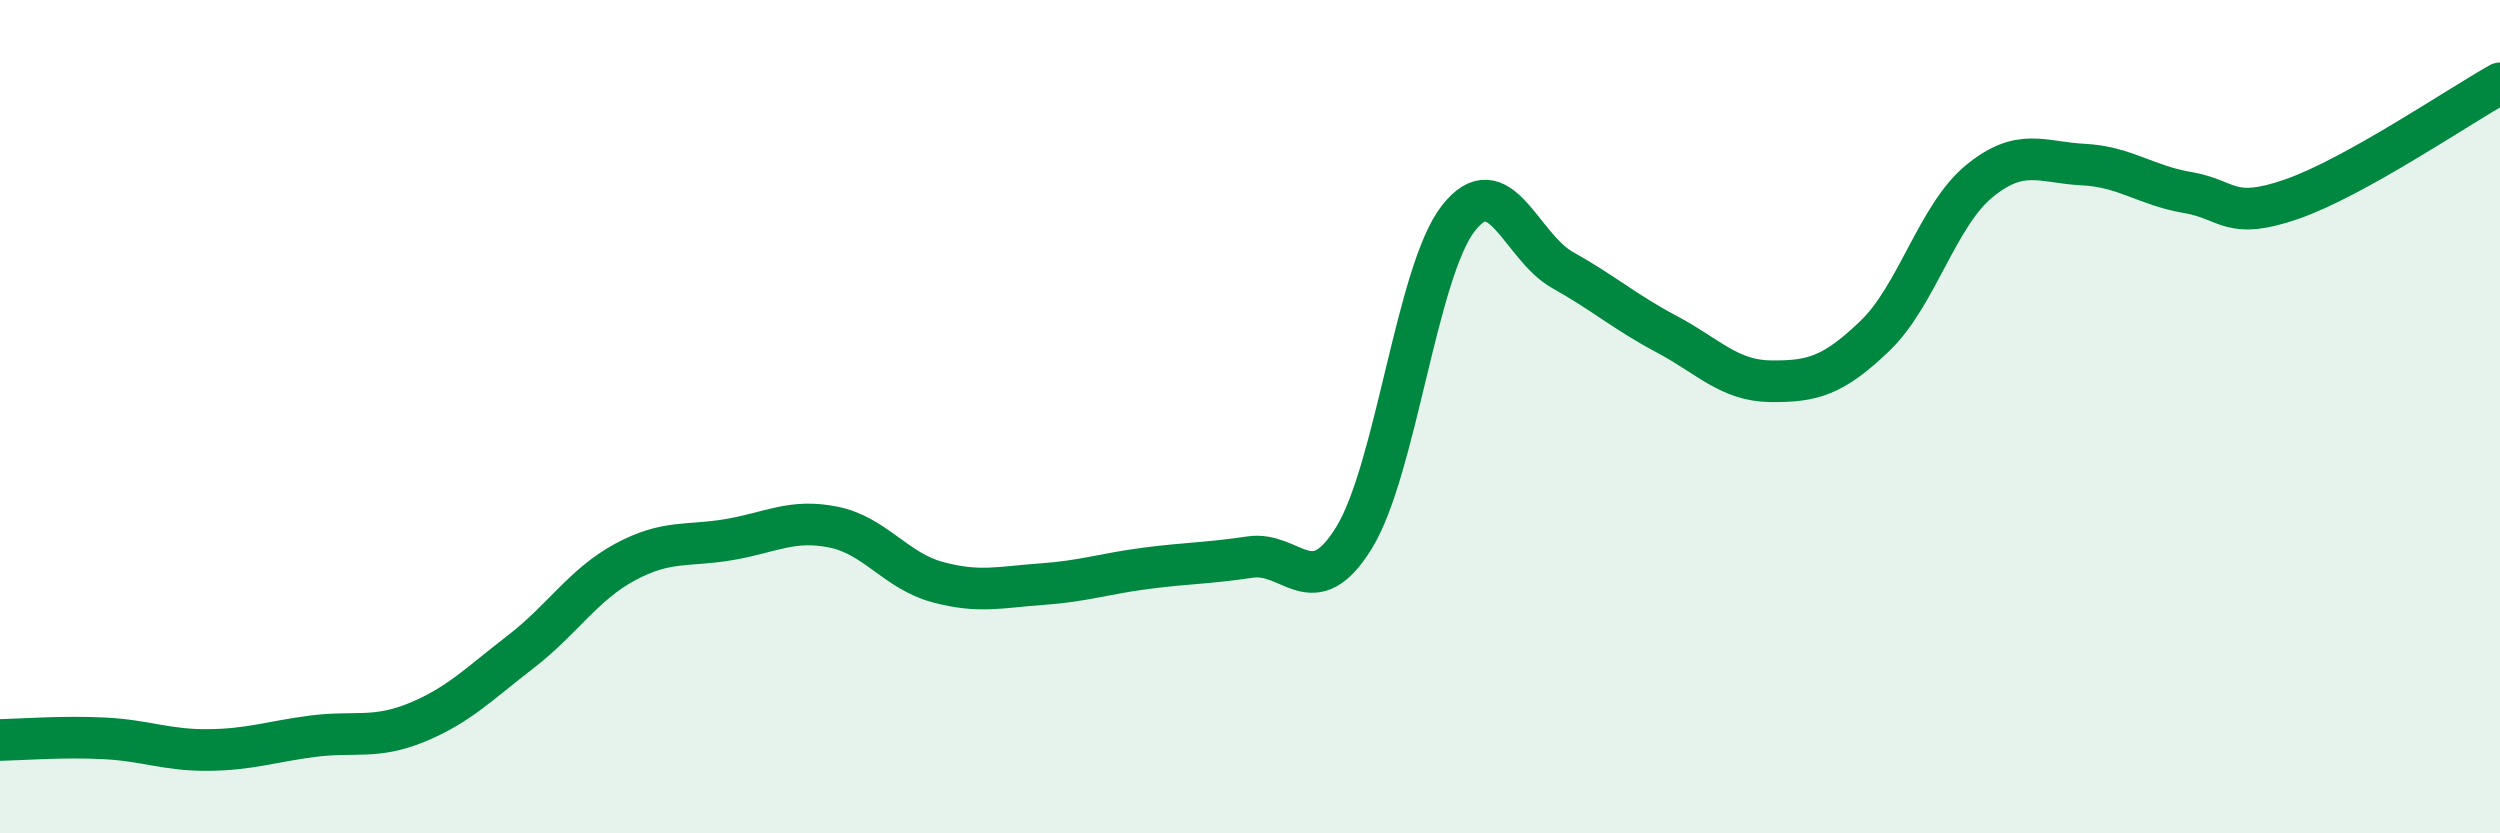
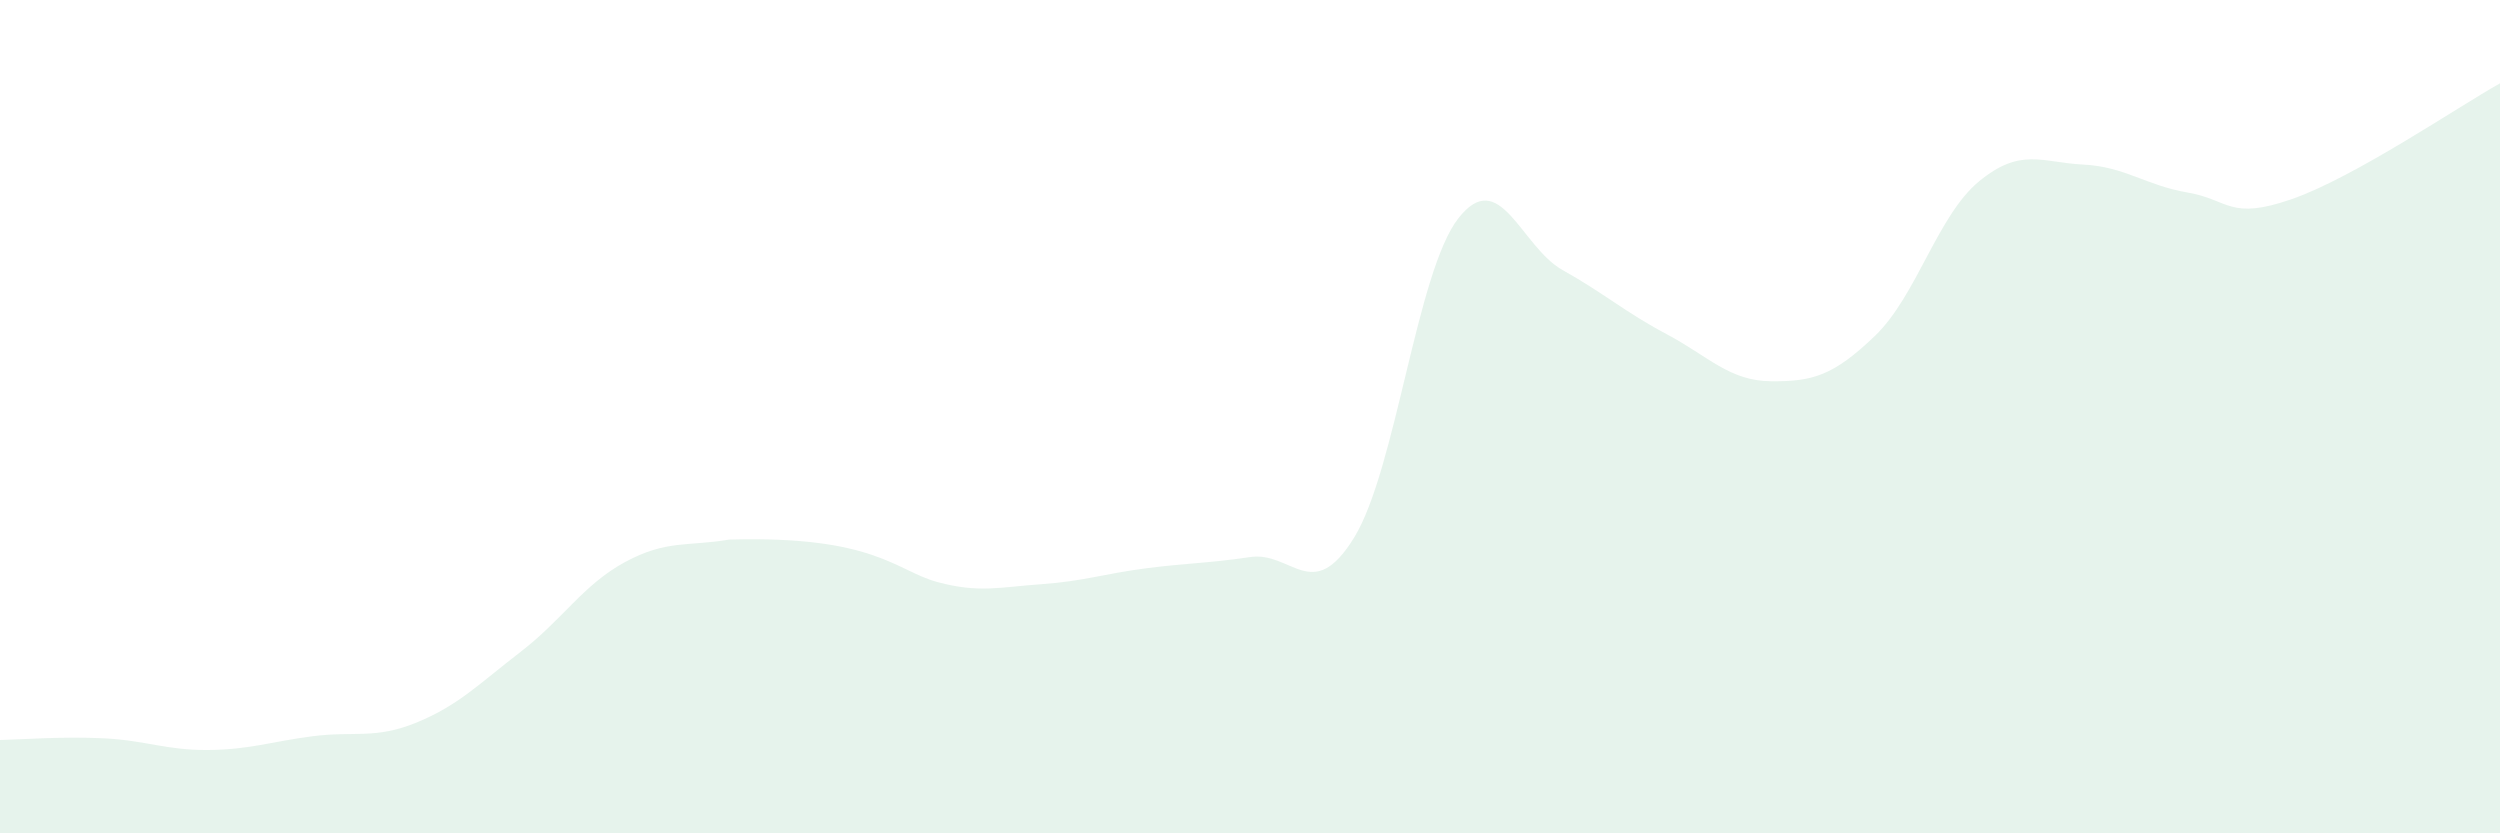
<svg xmlns="http://www.w3.org/2000/svg" width="60" height="20" viewBox="0 0 60 20">
-   <path d="M 0,17.76 C 0.5,17.75 1.5,17.67 2.5,17.72 C 3.5,17.77 4,18.01 5,18 C 6,17.99 6.5,17.8 7.5,17.67 C 8.5,17.54 9,17.75 10,17.34 C 11,16.93 11.5,16.41 12.5,15.64 C 13.5,14.87 14,14.03 15,13.49 C 16,12.95 16.5,13.12 17.5,12.95 C 18.5,12.78 19,12.45 20,12.65 C 21,12.85 21.5,13.7 22.5,13.97 C 23.5,14.24 24,14.09 25,14.02 C 26,13.95 26.5,13.77 27.5,13.64 C 28.5,13.51 29,13.52 30,13.37 C 31,13.22 31.5,14.53 32.5,12.9 C 33.5,11.27 34,6.52 35,5.24 C 36,3.96 36.5,5.92 37.5,6.48 C 38.5,7.04 39,7.49 40,8.02 C 41,8.55 41.5,9.14 42.5,9.15 C 43.5,9.16 44,9.02 45,8.06 C 46,7.1 46.5,5.17 47.5,4.35 C 48.5,3.53 49,3.9 50,3.95 C 51,4 51.5,4.45 52.5,4.62 C 53.5,4.79 53.5,5.3 55,4.78 C 56.5,4.26 59,2.56 60,2L60 20L0 20Z" fill="#008740" opacity="0.1" stroke-linecap="round" stroke-linejoin="round" />
-   <path d="M 0,17.76 C 0.5,17.75 1.5,17.67 2.5,17.72 C 3.5,17.77 4,18.01 5,18 C 6,17.99 6.5,17.8 7.5,17.67 C 8.5,17.54 9,17.75 10,17.34 C 11,16.93 11.5,16.41 12.5,15.64 C 13.5,14.87 14,14.03 15,13.49 C 16,12.95 16.5,13.12 17.5,12.95 C 18.5,12.78 19,12.45 20,12.65 C 21,12.85 21.5,13.7 22.5,13.97 C 23.5,14.24 24,14.09 25,14.02 C 26,13.95 26.5,13.77 27.5,13.64 C 28.5,13.51 29,13.52 30,13.37 C 31,13.22 31.5,14.53 32.5,12.9 C 33.5,11.27 34,6.52 35,5.24 C 36,3.96 36.5,5.92 37.5,6.48 C 38.5,7.04 39,7.49 40,8.02 C 41,8.55 41.5,9.14 42.5,9.15 C 43.5,9.16 44,9.02 45,8.06 C 46,7.1 46.5,5.17 47.5,4.35 C 48.5,3.53 49,3.9 50,3.95 C 51,4 51.5,4.45 52.5,4.62 C 53.5,4.79 53.5,5.3 55,4.78 C 56.5,4.26 59,2.56 60,2" stroke="#008740" stroke-width="1" fill="none" stroke-linecap="round" stroke-linejoin="round" />
+   <path d="M 0,17.76 C 0.5,17.75 1.5,17.67 2.5,17.72 C 3.5,17.77 4,18.01 5,18 C 6,17.99 6.5,17.8 7.5,17.67 C 8.5,17.54 9,17.75 10,17.34 C 11,16.93 11.5,16.41 12.5,15.64 C 13.5,14.87 14,14.03 15,13.49 C 16,12.95 16.5,13.12 17.5,12.95 C 21,12.85 21.5,13.7 22.5,13.97 C 23.5,14.24 24,14.09 25,14.02 C 26,13.95 26.5,13.77 27.5,13.64 C 28.5,13.51 29,13.52 30,13.37 C 31,13.22 31.5,14.53 32.5,12.9 C 33.5,11.27 34,6.52 35,5.24 C 36,3.96 36.5,5.92 37.5,6.48 C 38.5,7.04 39,7.49 40,8.02 C 41,8.55 41.5,9.14 42.5,9.15 C 43.5,9.16 44,9.02 45,8.06 C 46,7.1 46.5,5.17 47.5,4.35 C 48.5,3.53 49,3.9 50,3.95 C 51,4 51.5,4.45 52.5,4.62 C 53.5,4.79 53.5,5.3 55,4.78 C 56.5,4.26 59,2.56 60,2L60 20L0 20Z" fill="#008740" opacity="0.1" stroke-linecap="round" stroke-linejoin="round" />
</svg>